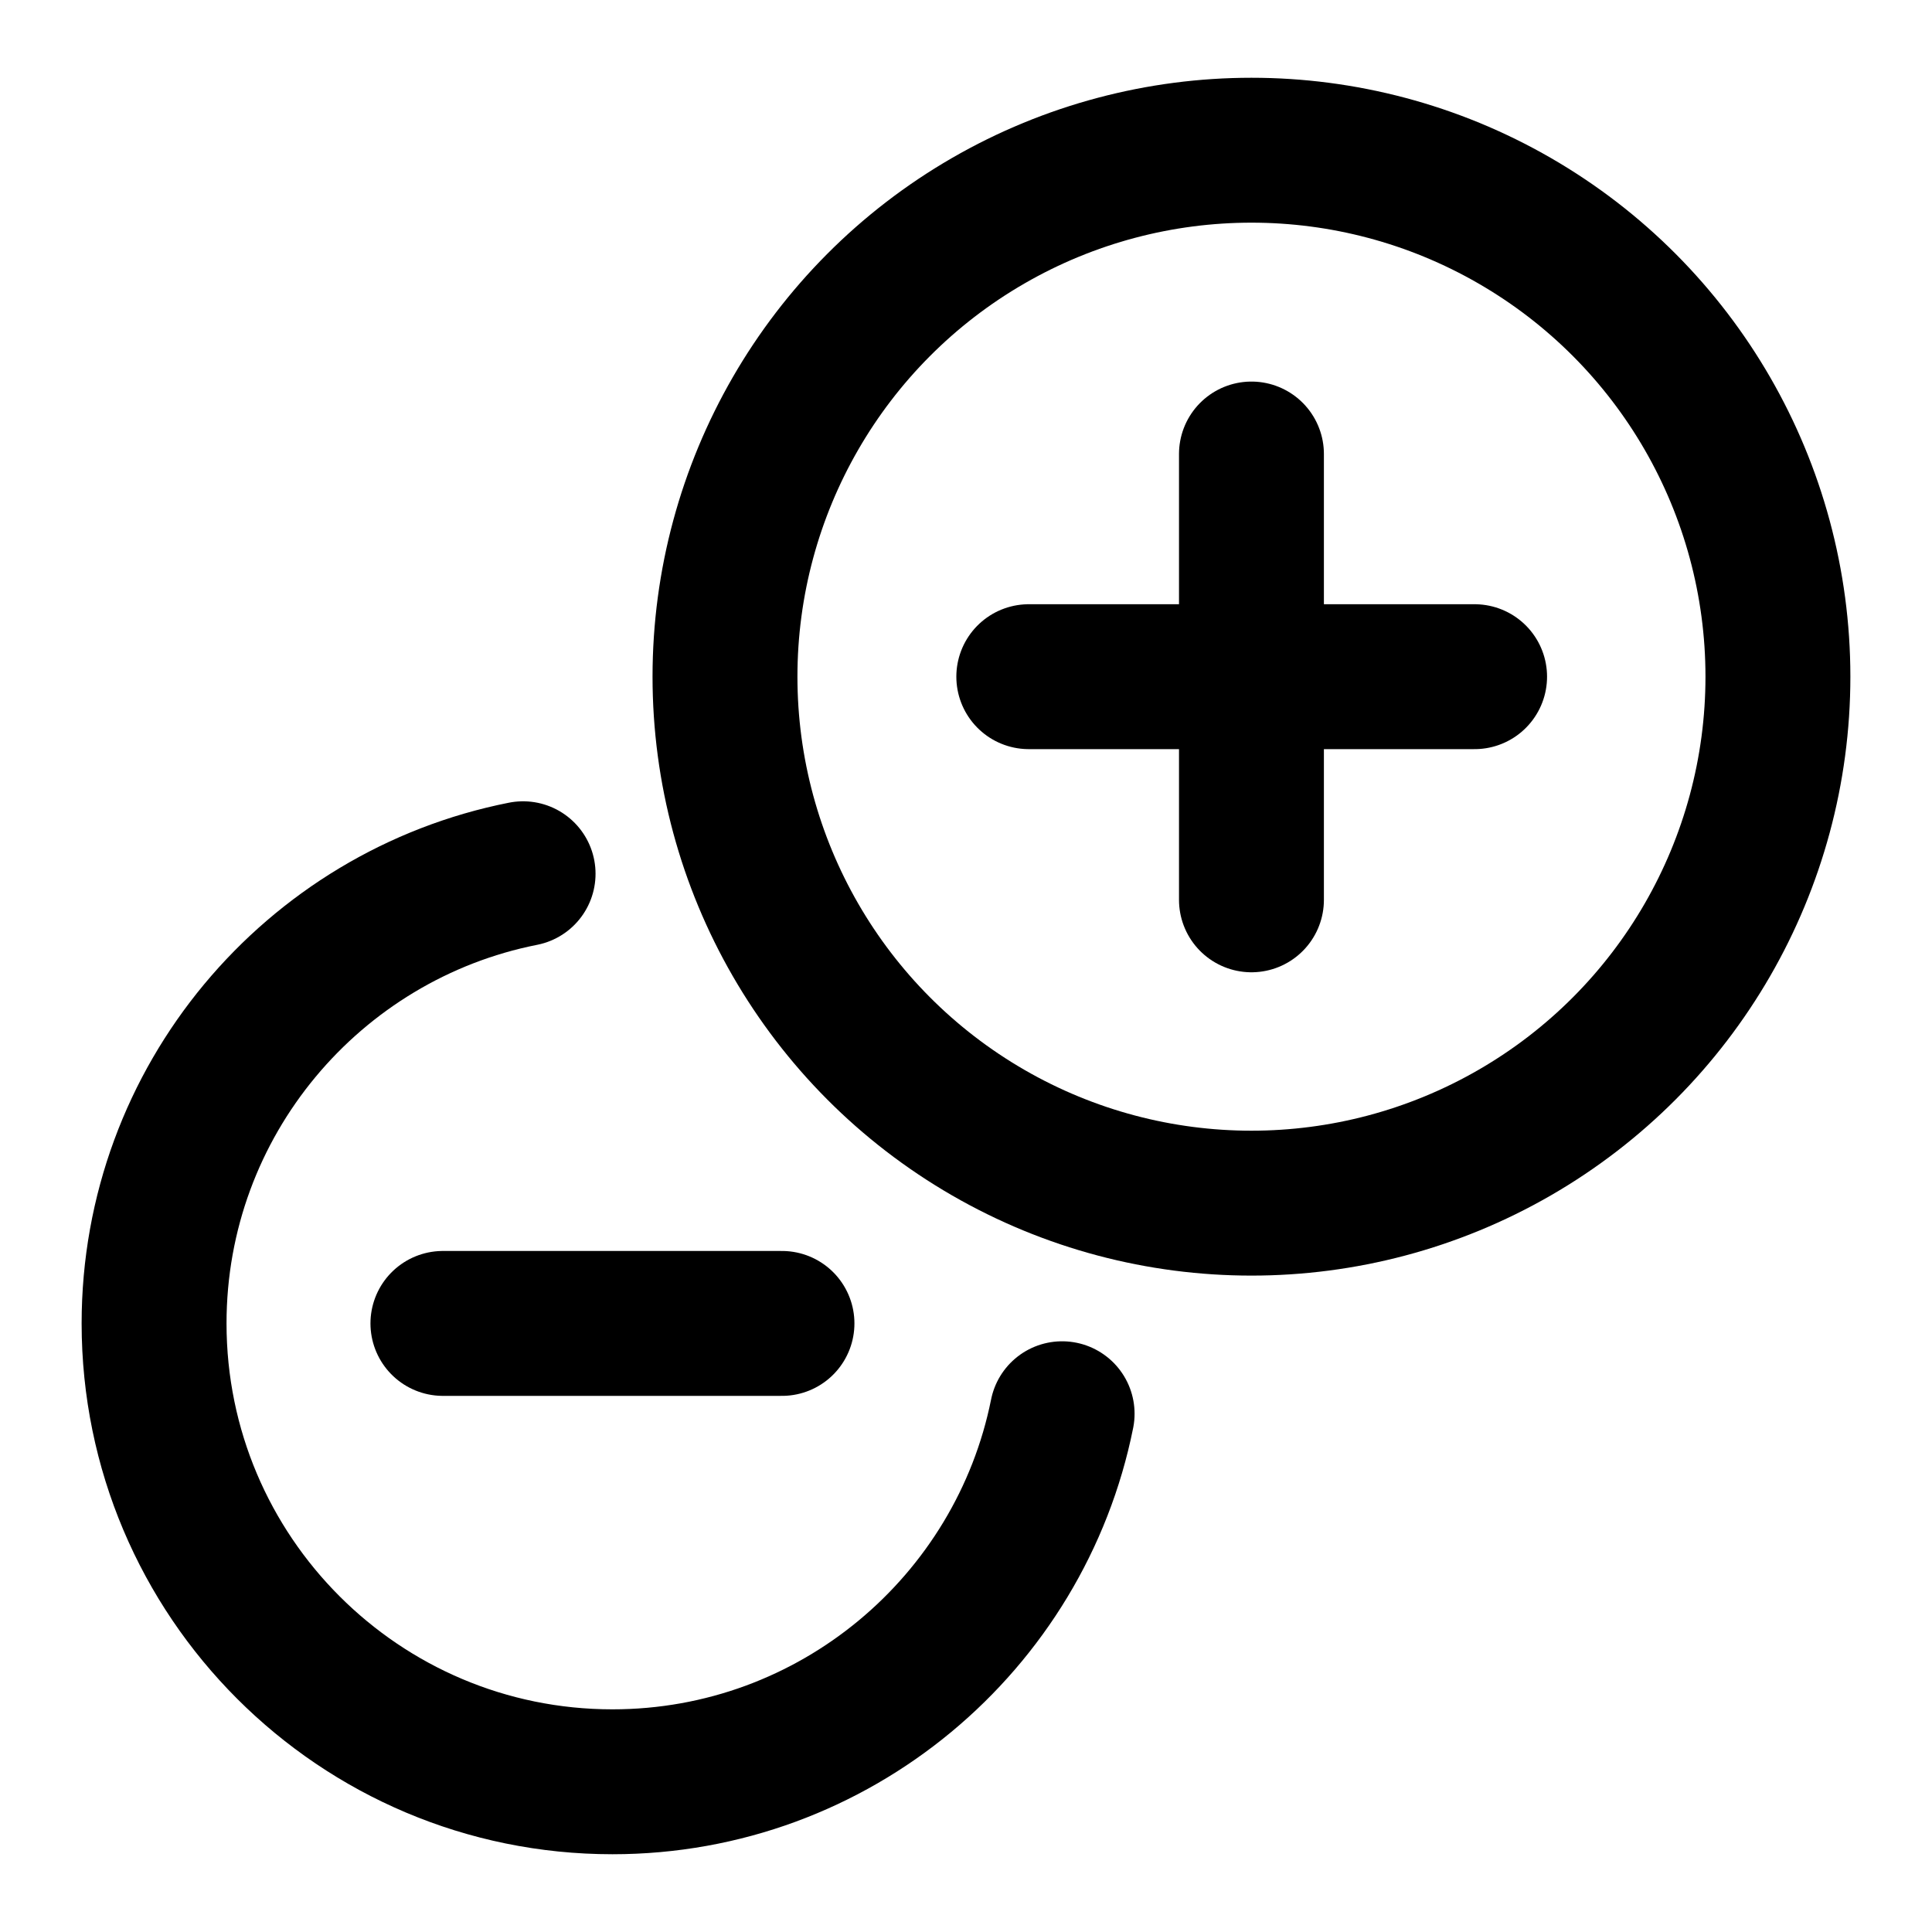
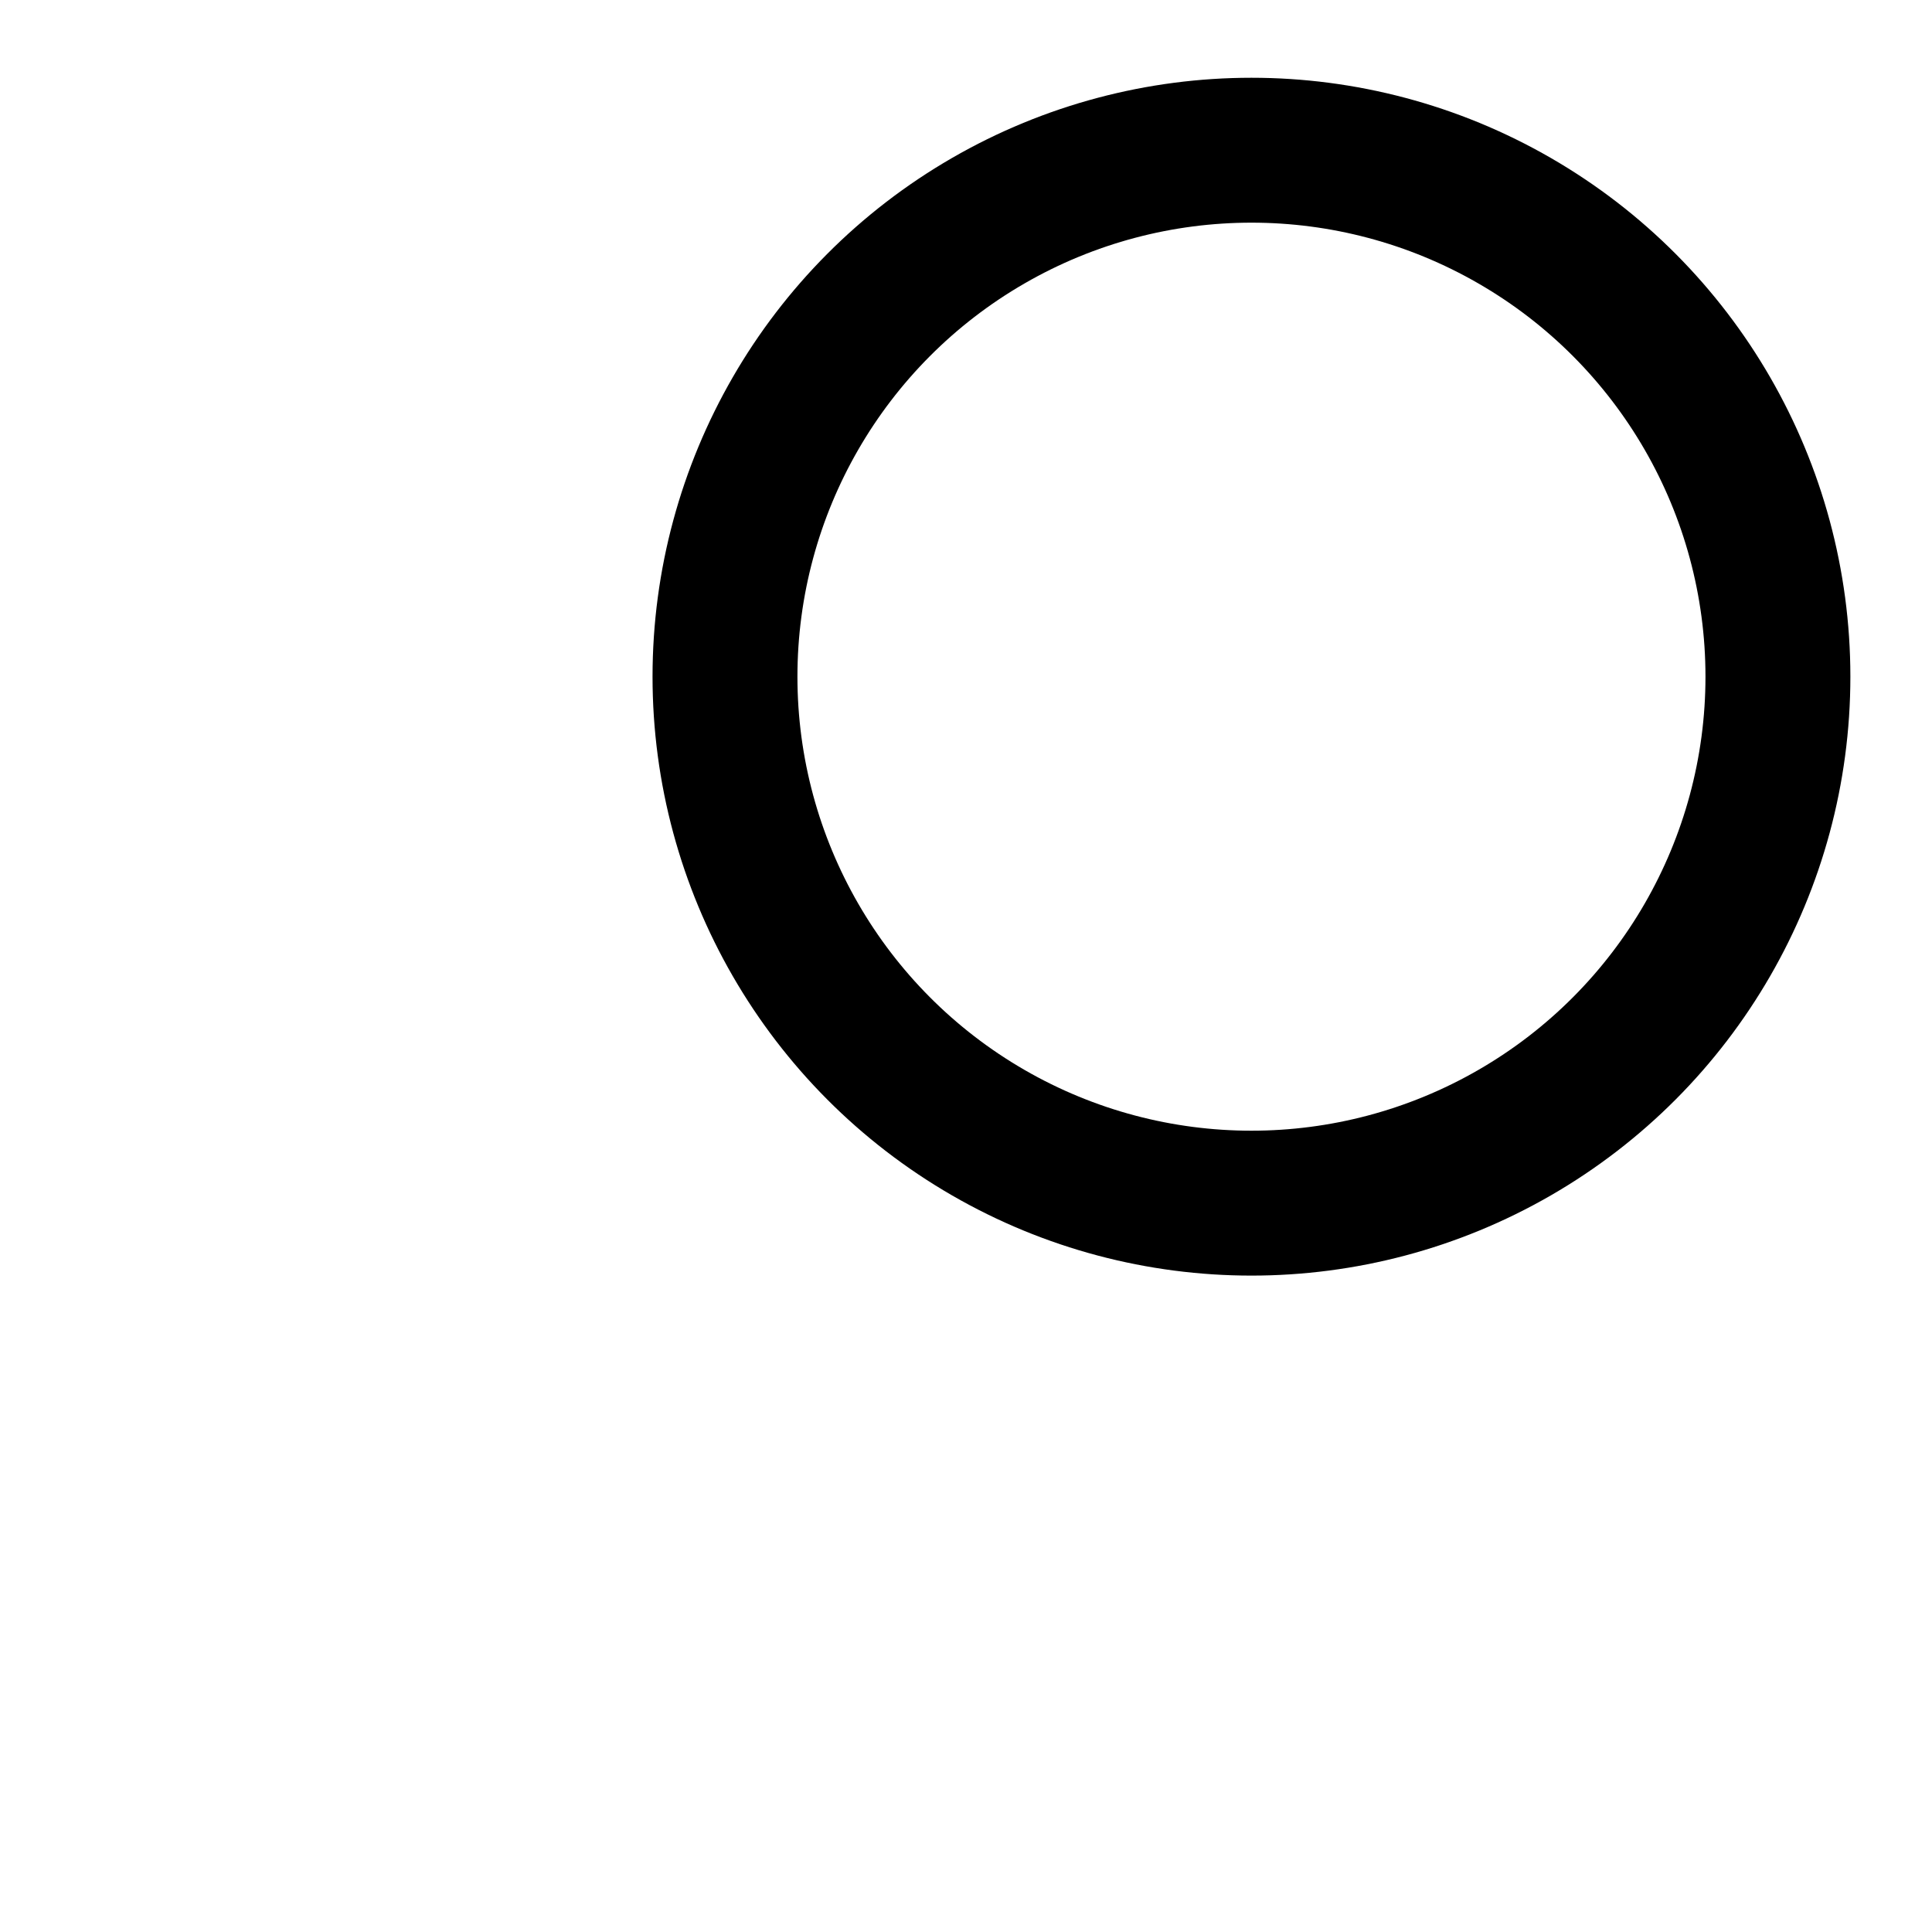
<svg xmlns="http://www.w3.org/2000/svg" id="Layer_1" data-name="Layer 1" viewBox="0 0 40 40">
  <defs>
    <style>
      .cls-1 {
        stroke-linecap: round;
      }

      .cls-1, .cls-2 {
        fill: none;
        stroke: #000;
        stroke-width: 3px;
      }

      .cls-2 {
        stroke-miterlimit: 10;
      }
    </style>
  </defs>
  <g>
    <circle class="cls-2" cx="25.91" cy="14.01" r="10.9" />
-     <line class="cls-1" x1="25.91" y1="9.4" x2="25.91" y2="18.63" />
-     <line class="cls-1" x1="30.53" y1="14.01" x2="21.3" y2="14.01" />
  </g>
-   <path class="cls-1" d="M21.99,29.27c-.87,4.34-4.71,7.62-9.31,7.62-5.24,0-9.49-4.25-9.49-9.49,0-4.61,3.29-8.45,7.64-9.31" />
-   <line class="cls-1" x1="16.19" y1="27.4" x2="9.17" y2="27.4" />
</svg>